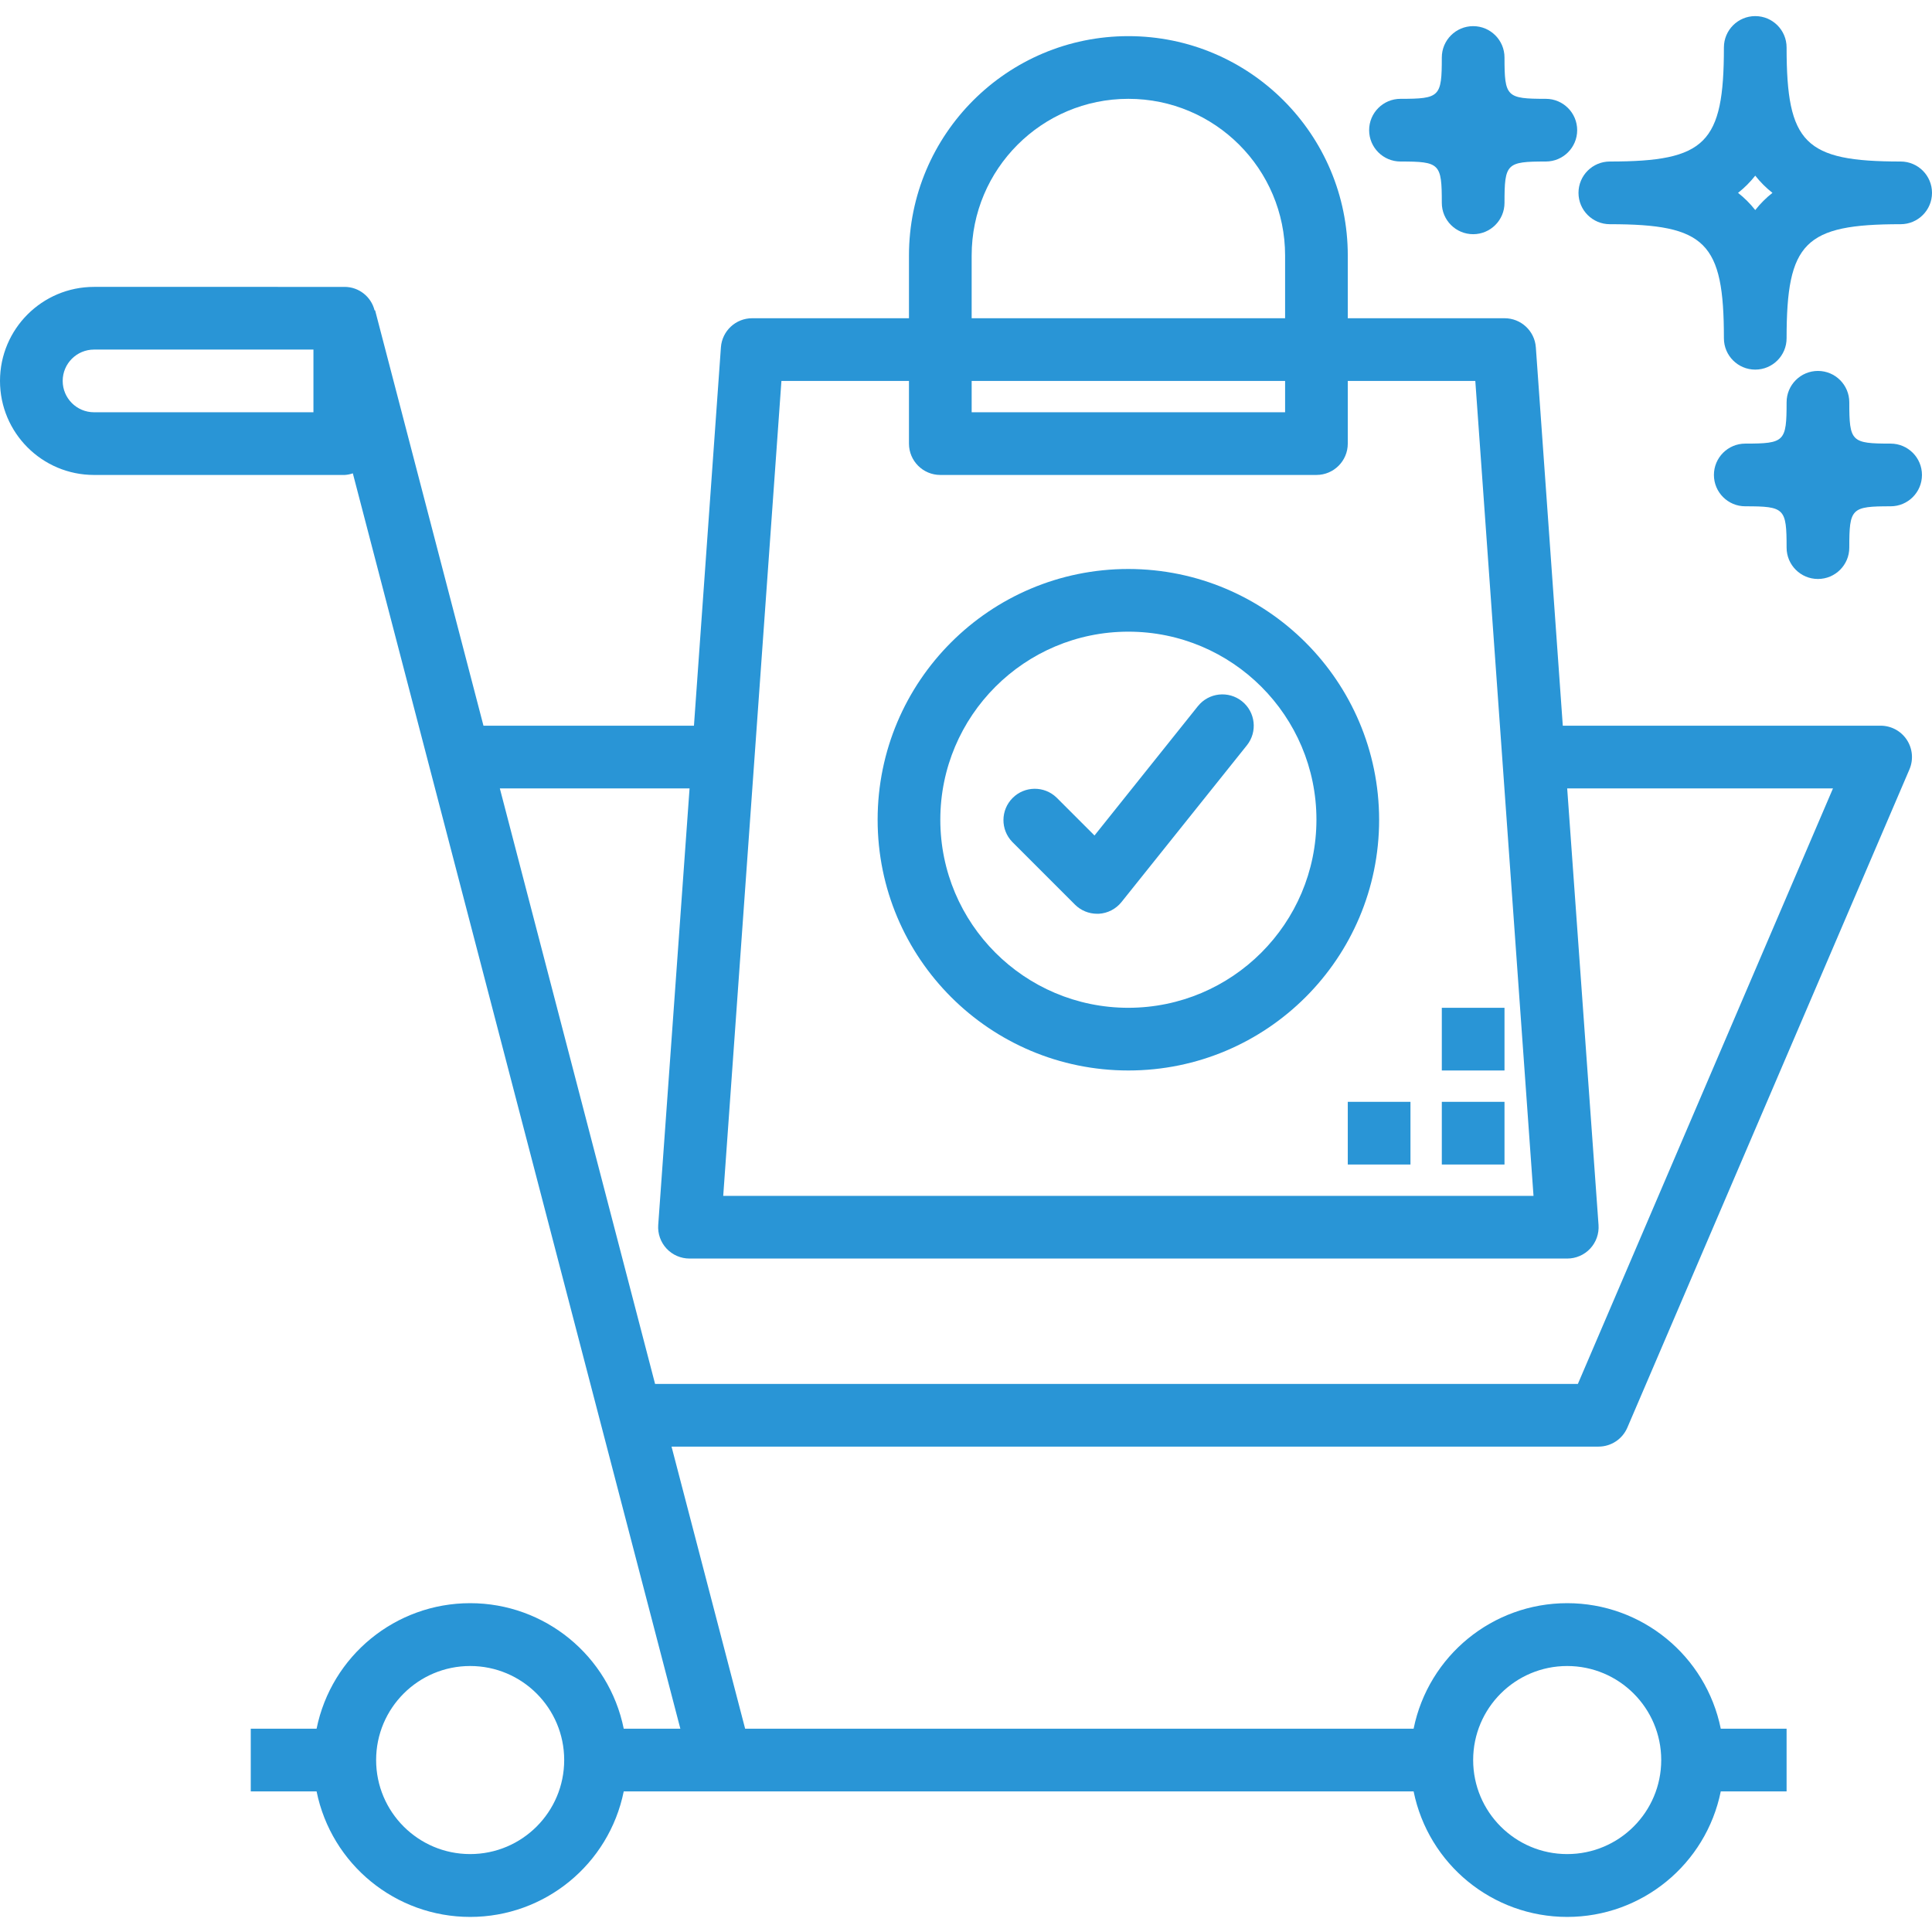
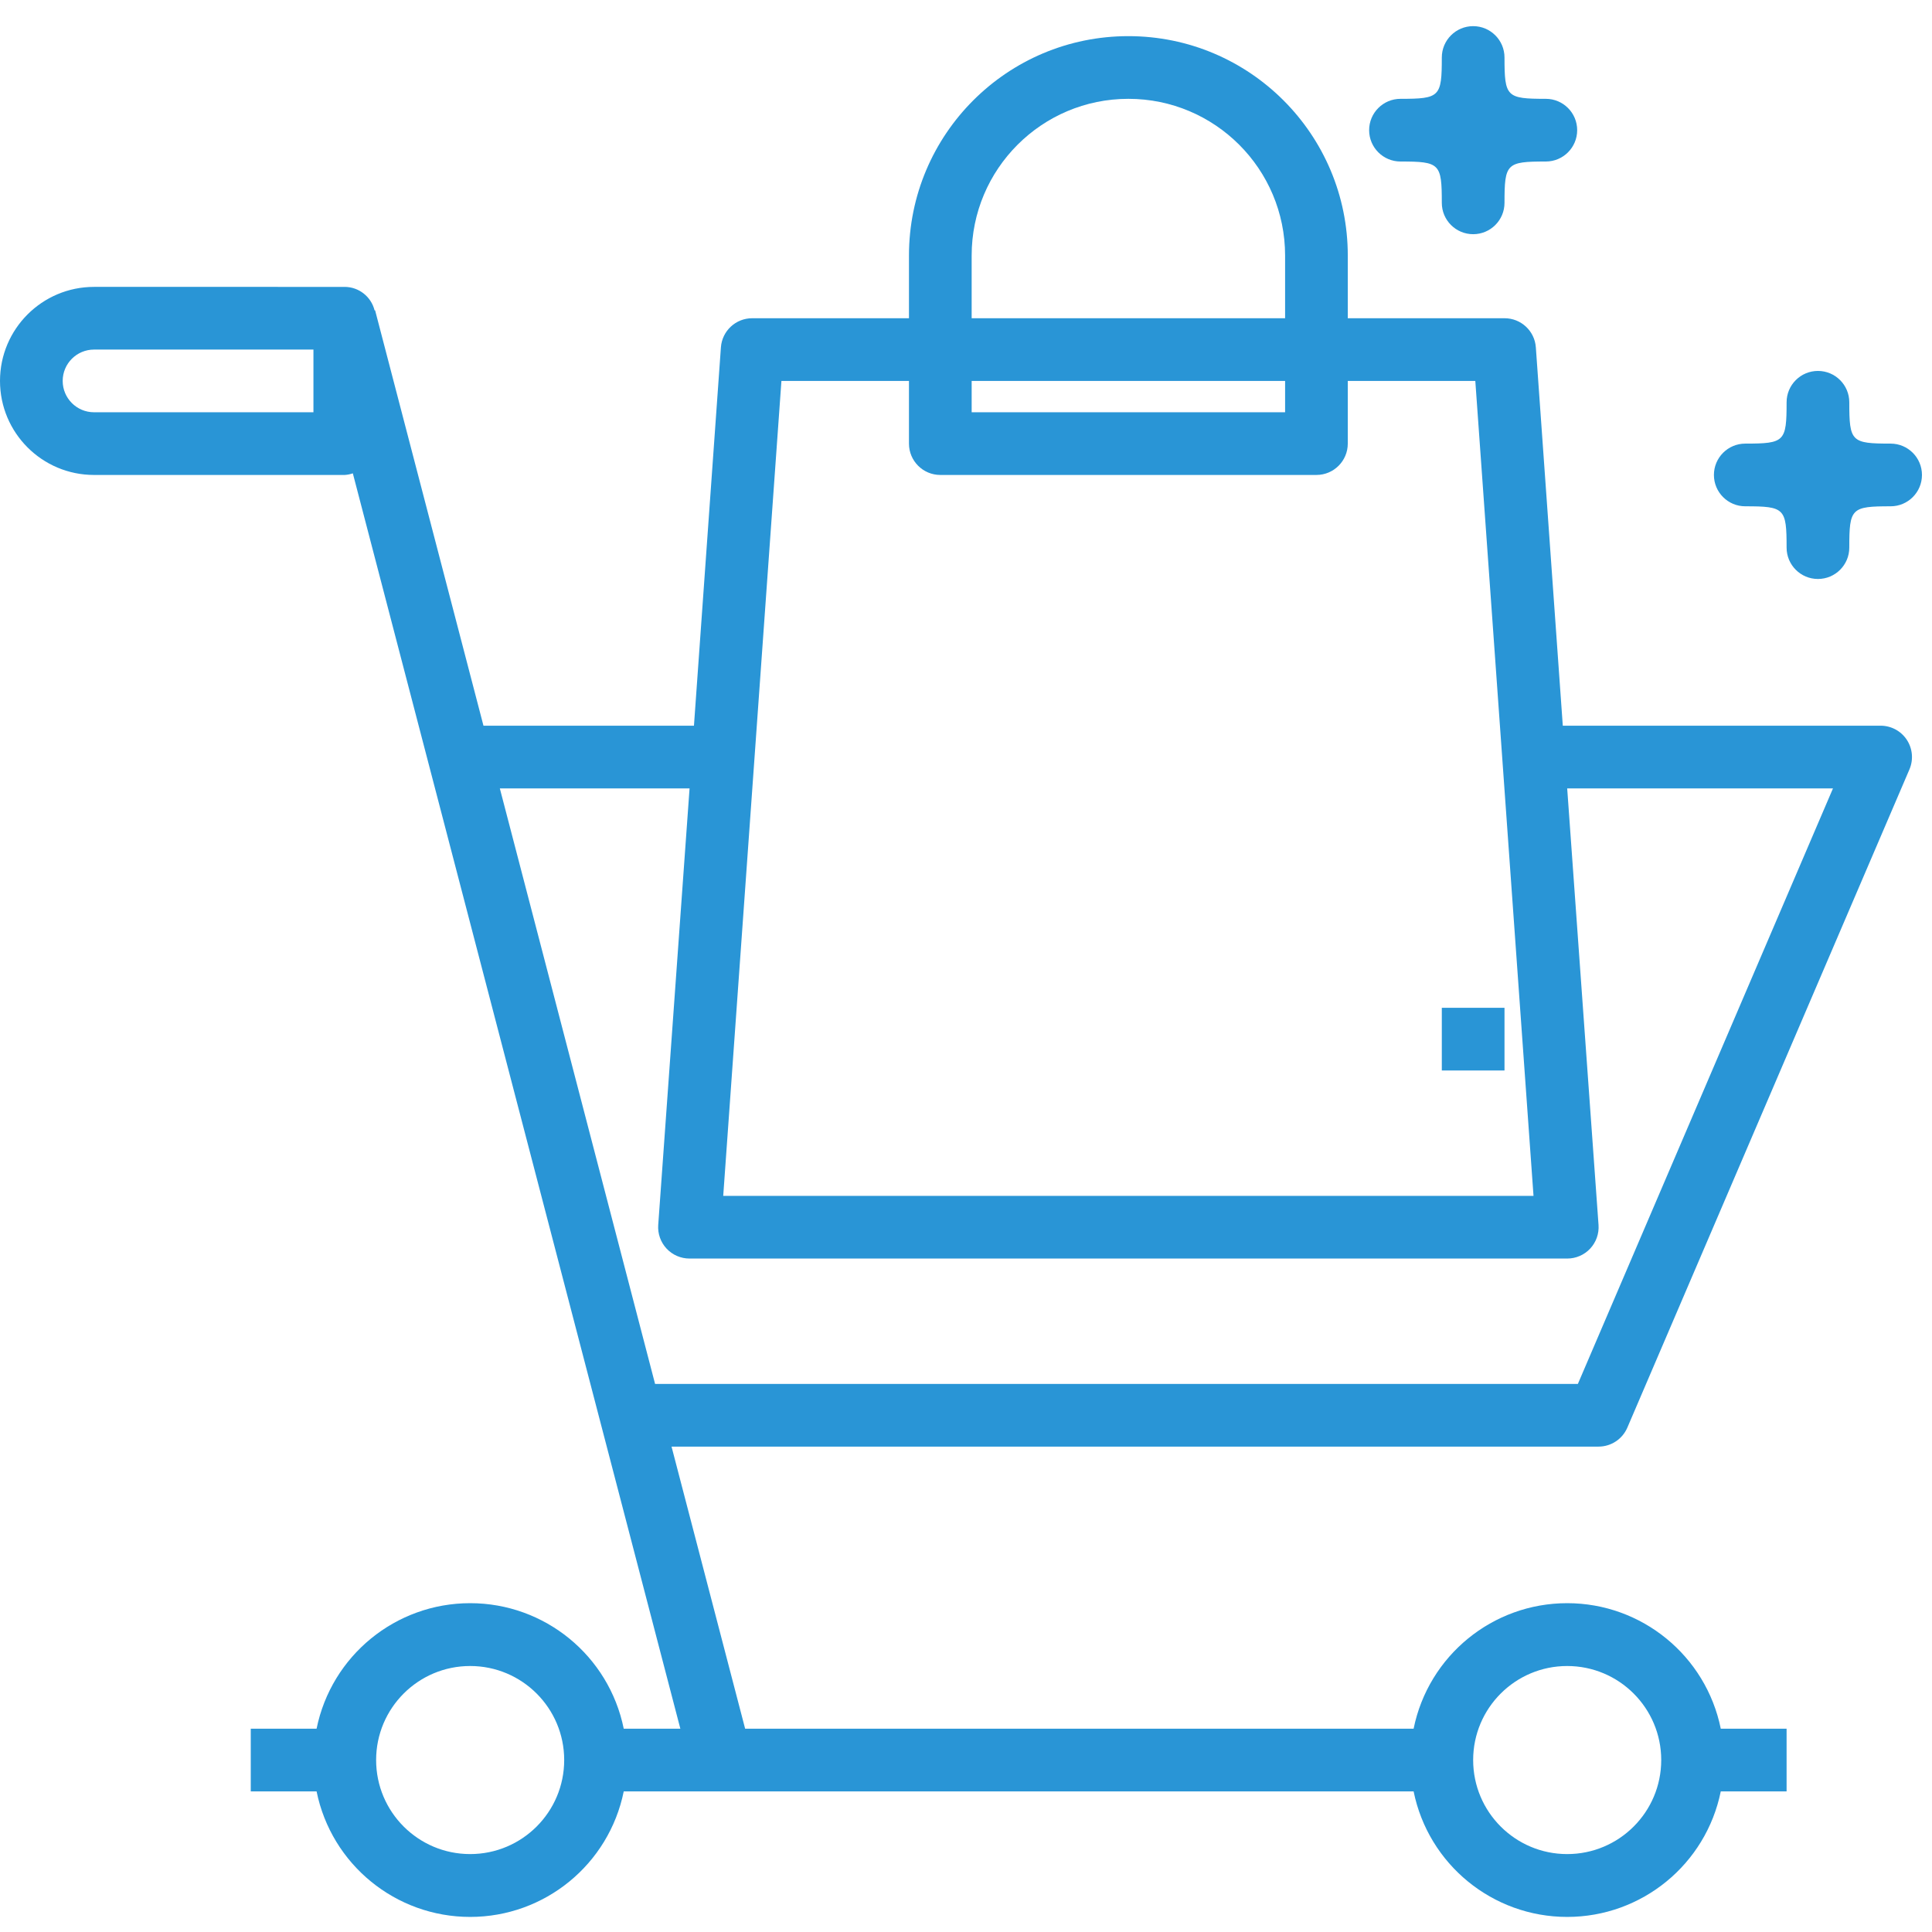
<svg xmlns="http://www.w3.org/2000/svg" id="Layer_1" version="1.1" viewBox="0 0 493 493">
  <defs>
    <style>
      .st0 {
        fill: #2995d6;
      }
    </style>
  </defs>
  <path class="st0" d="M479.891,185.182h-81.103l-6.877-96.544c-.297-4.194-3.792-7.444-7.998-7.432h-39.991v-15.996c0-30.923-25.065-55.987-55.987-55.987s-55.987,25.065-55.987,55.987v15.996h-39.991c-4.206-.012-7.701,3.238-7.998,7.432l-6.877,96.544h-53.71l-27.65-105.992h-.141c-.875-3.495-3.999-5.956-7.6-5.983H23.995c-13.251,0-23.995,10.744-23.995,23.995s10.744,23.995,23.995,23.995h63.985c.699-.043,1.394-.184,2.054-.414l83.575,320.341h-14.446c-3.784-18.636-20.171-32.032-39.19-32.032s-35.406,13.395-39.19,32.032h-16.797v15.996h16.797c3.784,18.64,20.171,32.032,39.19,32.032s35.406-13.391,39.19-32.032h201.556c3.784,18.64,20.171,32.032,39.19,32.032s35.406-13.391,39.19-32.032h16.797v-15.996h-16.797c-3.784-18.636-20.171-32.032-39.19-32.032s-35.406,13.395-39.19,32.032h-170.578l-18.781-71.984h236.548c3.198,0,6.088-1.906,7.35-4.847l71.984-167.962c1.058-2.472.808-5.307-.672-7.553s-3.991-3.597-6.678-3.597ZM119.973,473.116c-13.251,0-23.995-10.744-23.995-23.995s10.744-23.995,23.995-23.995,23.995,10.744,23.995,23.995-10.744,23.995-23.995,23.995ZM399.909,425.127c13.251,0,23.995,10.744,23.995,23.995s-10.744,23.995-23.995,23.995-23.995-10.744-23.995-23.995,10.744-23.995,23.995-23.995ZM247.944,65.209c0-22.085,17.906-39.991,39.991-39.991s39.991,17.906,39.991,39.991v15.996h-79.982v-15.996ZM247.944,97.202h79.982v7.998h-79.982v-7.998ZM199.404,97.202h32.543v15.996c0,4.417,3.581,7.998,7.998,7.998h95.978c4.417,0,7.998-3.581,7.998-7.998v-15.996h32.543l14.852,207.953h-206.766l14.852-207.953ZM79.982,105.2H23.995c-4.417,0-7.998-3.581-7.998-7.998s3.581-7.998,7.998-7.998h55.987v15.996ZM402.635,353.144h-235.474l-39.616-151.965h48.415l-7.998,111.408c-.156,2.214.613,4.401,2.132,6.026,1.515,1.625,3.644,2.542,5.866,2.538h223.949c2.222.004,4.351-.914,5.866-2.538,1.519-1.625,2.289-3.812,2.132-6.026l-7.998-111.408h67.824l-65.098,151.965Z" />
-   <path class="st0" d="M485.003,41.215c-24.483,0-29.107-4.624-29.107-29.107,0-4.417-3.581-7.998-7.998-7.998s-7.998,3.581-7.998,7.998c0,24.483-4.624,29.107-29.107,29.107-4.417,0-7.998,3.581-7.998,7.998s3.581,7.998,7.998,7.998c24.483,0,29.107,4.624,29.107,29.107,0,4.417,3.581,7.998,7.998,7.998s7.998-3.581,7.998-7.998c0-24.483,4.624-29.107,29.107-29.107,4.417,0,7.998-3.581,7.998-7.998s-3.581-7.998-7.998-7.998ZM447.898,53.602c-1.281-1.632-2.757-3.109-4.39-4.39,1.632-1.281,3.109-2.757,4.39-4.39,1.281,1.632,2.757,3.109,4.39,4.39-1.632,1.281-3.109,2.757-4.39,4.39Z" />
  <path class="st0" d="M482.441,113.198c-10.052,0-10.548-.496-10.548-10.548,0-4.417-3.581-7.998-7.998-7.998s-7.998,3.581-7.998,7.998c0,10.052-.496,10.548-10.548,10.548-4.417,0-7.998,3.581-7.998,7.998s3.581,7.998,7.998,7.998c10.052,0,10.548.496,10.548,10.548,0,4.417,3.581,7.998,7.998,7.998s7.998-3.581,7.998-7.998c0-10.052.496-10.548,10.548-10.548,4.417,0,7.998-3.581,7.998-7.998s-3.581-7.998-7.998-7.998Z" />
  <path class="st0" d="M357.368,41.215c10.052,0,10.548.496,10.548,10.548,0,4.417,3.581,7.998,7.998,7.998s7.998-3.581,7.998-7.998c0-10.052.496-10.548,10.548-10.548,4.417,0,7.998-3.581,7.998-7.998s-3.581-7.998-7.998-7.998c-10.052,0-10.548-.496-10.548-10.548,0-4.417-3.581-7.998-7.998-7.998s-7.998,3.581-7.998,7.998c0,10.052-.496,10.548-10.548,10.548-4.417,0-7.998,3.581-7.998,7.998s3.581,7.998,7.998,7.998Z" />
-   <path class="st0" d="M367.916,281.16h15.996v15.996h-15.996v-15.996Z" />
-   <path class="st0" d="M343.922,281.16h15.996v15.996h-15.996v-15.996Z" />
  <path class="st0" d="M367.916,257.166h15.996v15.996h-15.996v-15.996Z" />
-   <path class="st0" d="M287.935,145.191c-35.34,0-63.985,28.646-63.985,63.985s28.646,63.985,63.985,63.985,63.985-28.646,63.985-63.985c-.039-35.32-28.665-63.946-63.985-63.985ZM287.935,257.166c-26.502,0-47.989-21.487-47.989-47.989s21.487-47.989,47.989-47.989,47.989,21.487,47.989,47.989c-.027,26.494-21.495,47.962-47.989,47.989Z" />
-   <path class="st0" d="M305.684,180.183l-26.396,33.016-9.677-9.677c-3.14-3.031-8.127-2.988-11.212.098s-3.128,8.072-.098,11.212l15.996,15.996c1.496,1.496,3.523,2.339,5.639,2.343h.441c2.273-.125,4.382-1.215,5.803-2.992l31.993-39.991c2.761-3.448,2.203-8.486-1.246-11.244-3.448-2.761-8.486-2.203-11.244,1.246v-.008Z" />
</svg>